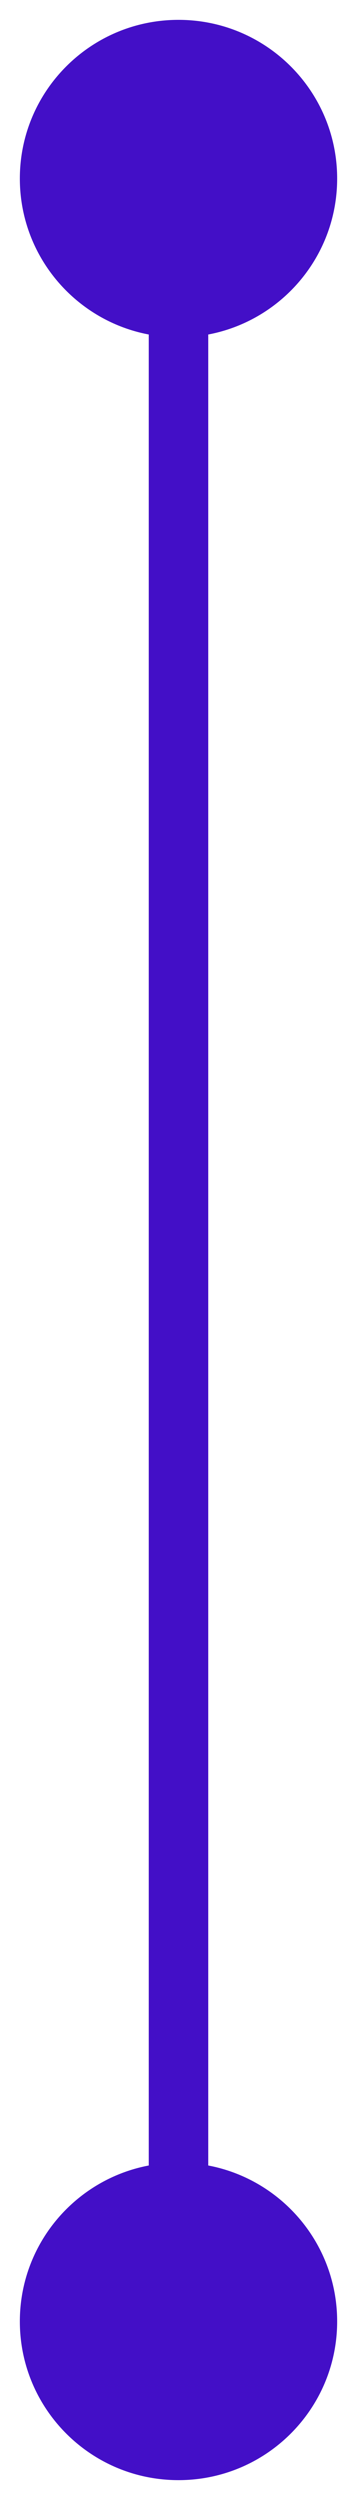
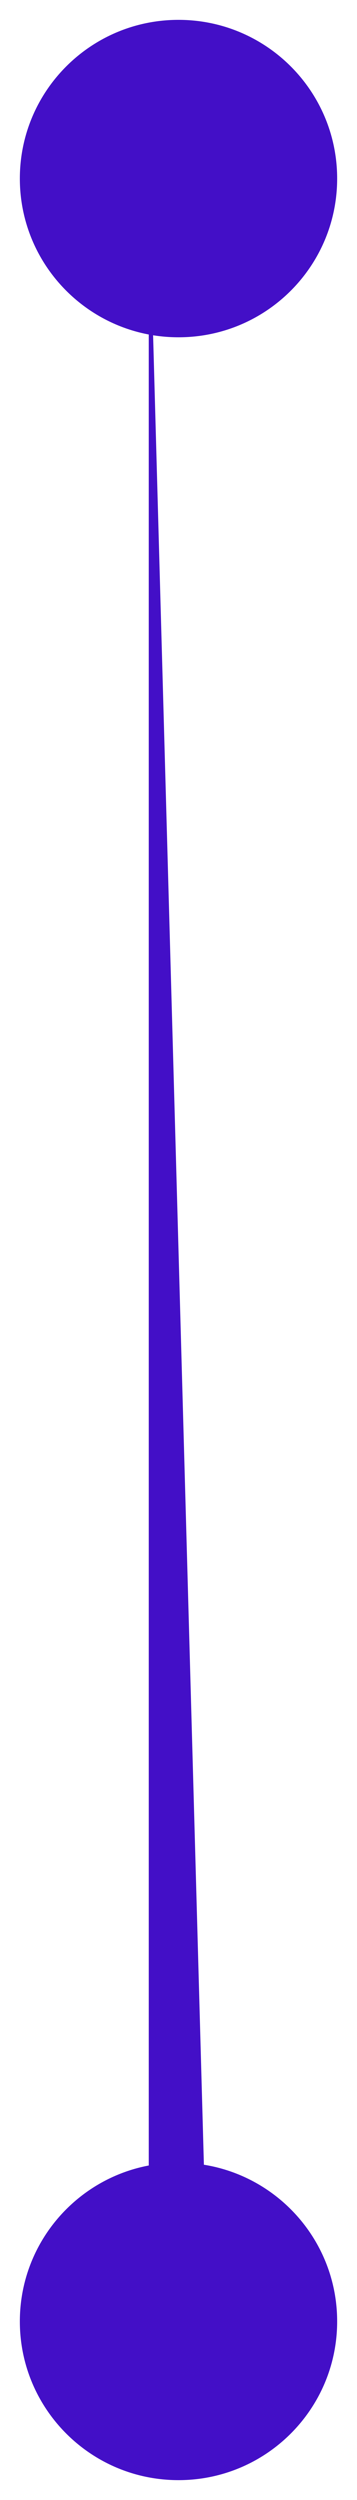
<svg xmlns="http://www.w3.org/2000/svg" fill="none" viewBox="0 0 12 84" height="84" width="12">
-   <path fill="#430FC7" d="M0.667 6C0.667 8.946 3.054 11.333 6 11.333C8.946 11.333 11.333 8.946 11.333 6C11.333 3.054 8.946 0.667 6 0.667C3.054 0.667 0.667 3.054 0.667 6ZM0.667 78C0.667 80.945 3.054 83.333 6 83.333C8.946 83.333 11.333 80.945 11.333 78C11.333 75.055 8.946 72.667 6 72.667C3.054 72.667 0.667 75.055 0.667 78ZM5 6L5 78L7 78L7 6L5 6Z" />
+   <path fill="#430FC7" d="M0.667 6C0.667 8.946 3.054 11.333 6 11.333C8.946 11.333 11.333 8.946 11.333 6C11.333 3.054 8.946 0.667 6 0.667C3.054 0.667 0.667 3.054 0.667 6ZM0.667 78C0.667 80.945 3.054 83.333 6 83.333C8.946 83.333 11.333 80.945 11.333 78C11.333 75.055 8.946 72.667 6 72.667C3.054 72.667 0.667 75.055 0.667 78ZM5 6L5 78L7 78L5 6Z" />
</svg>